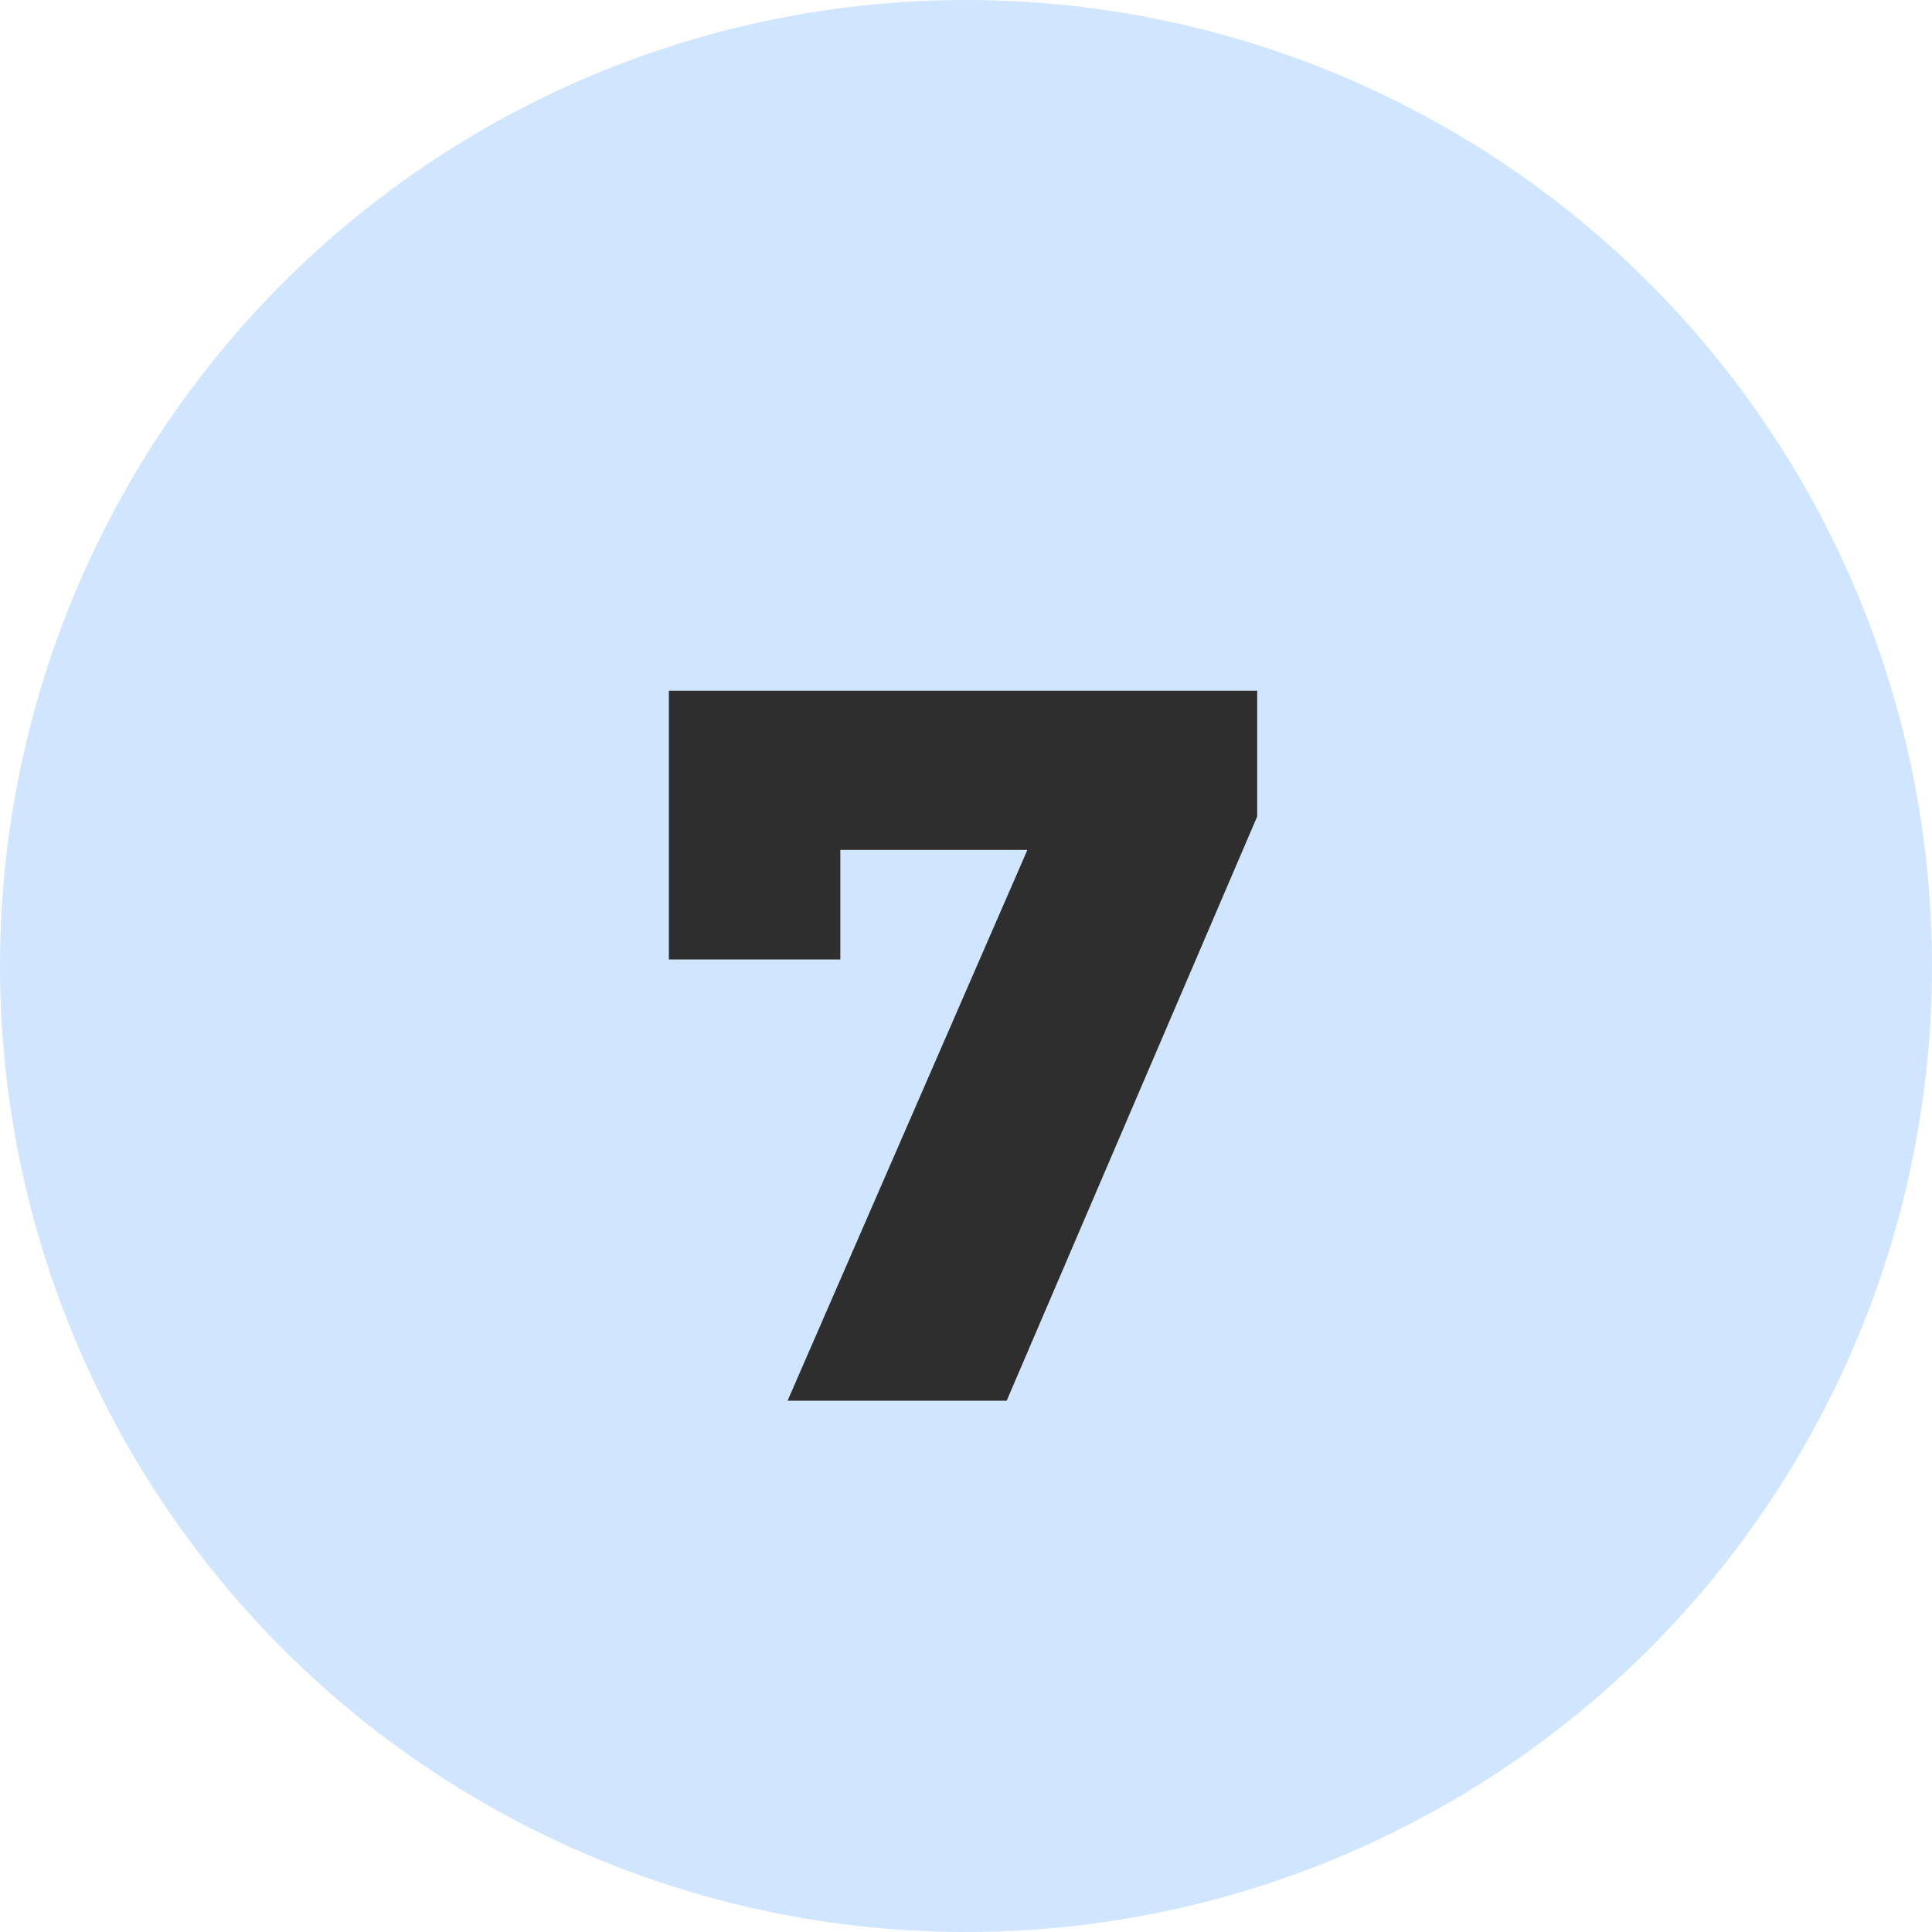
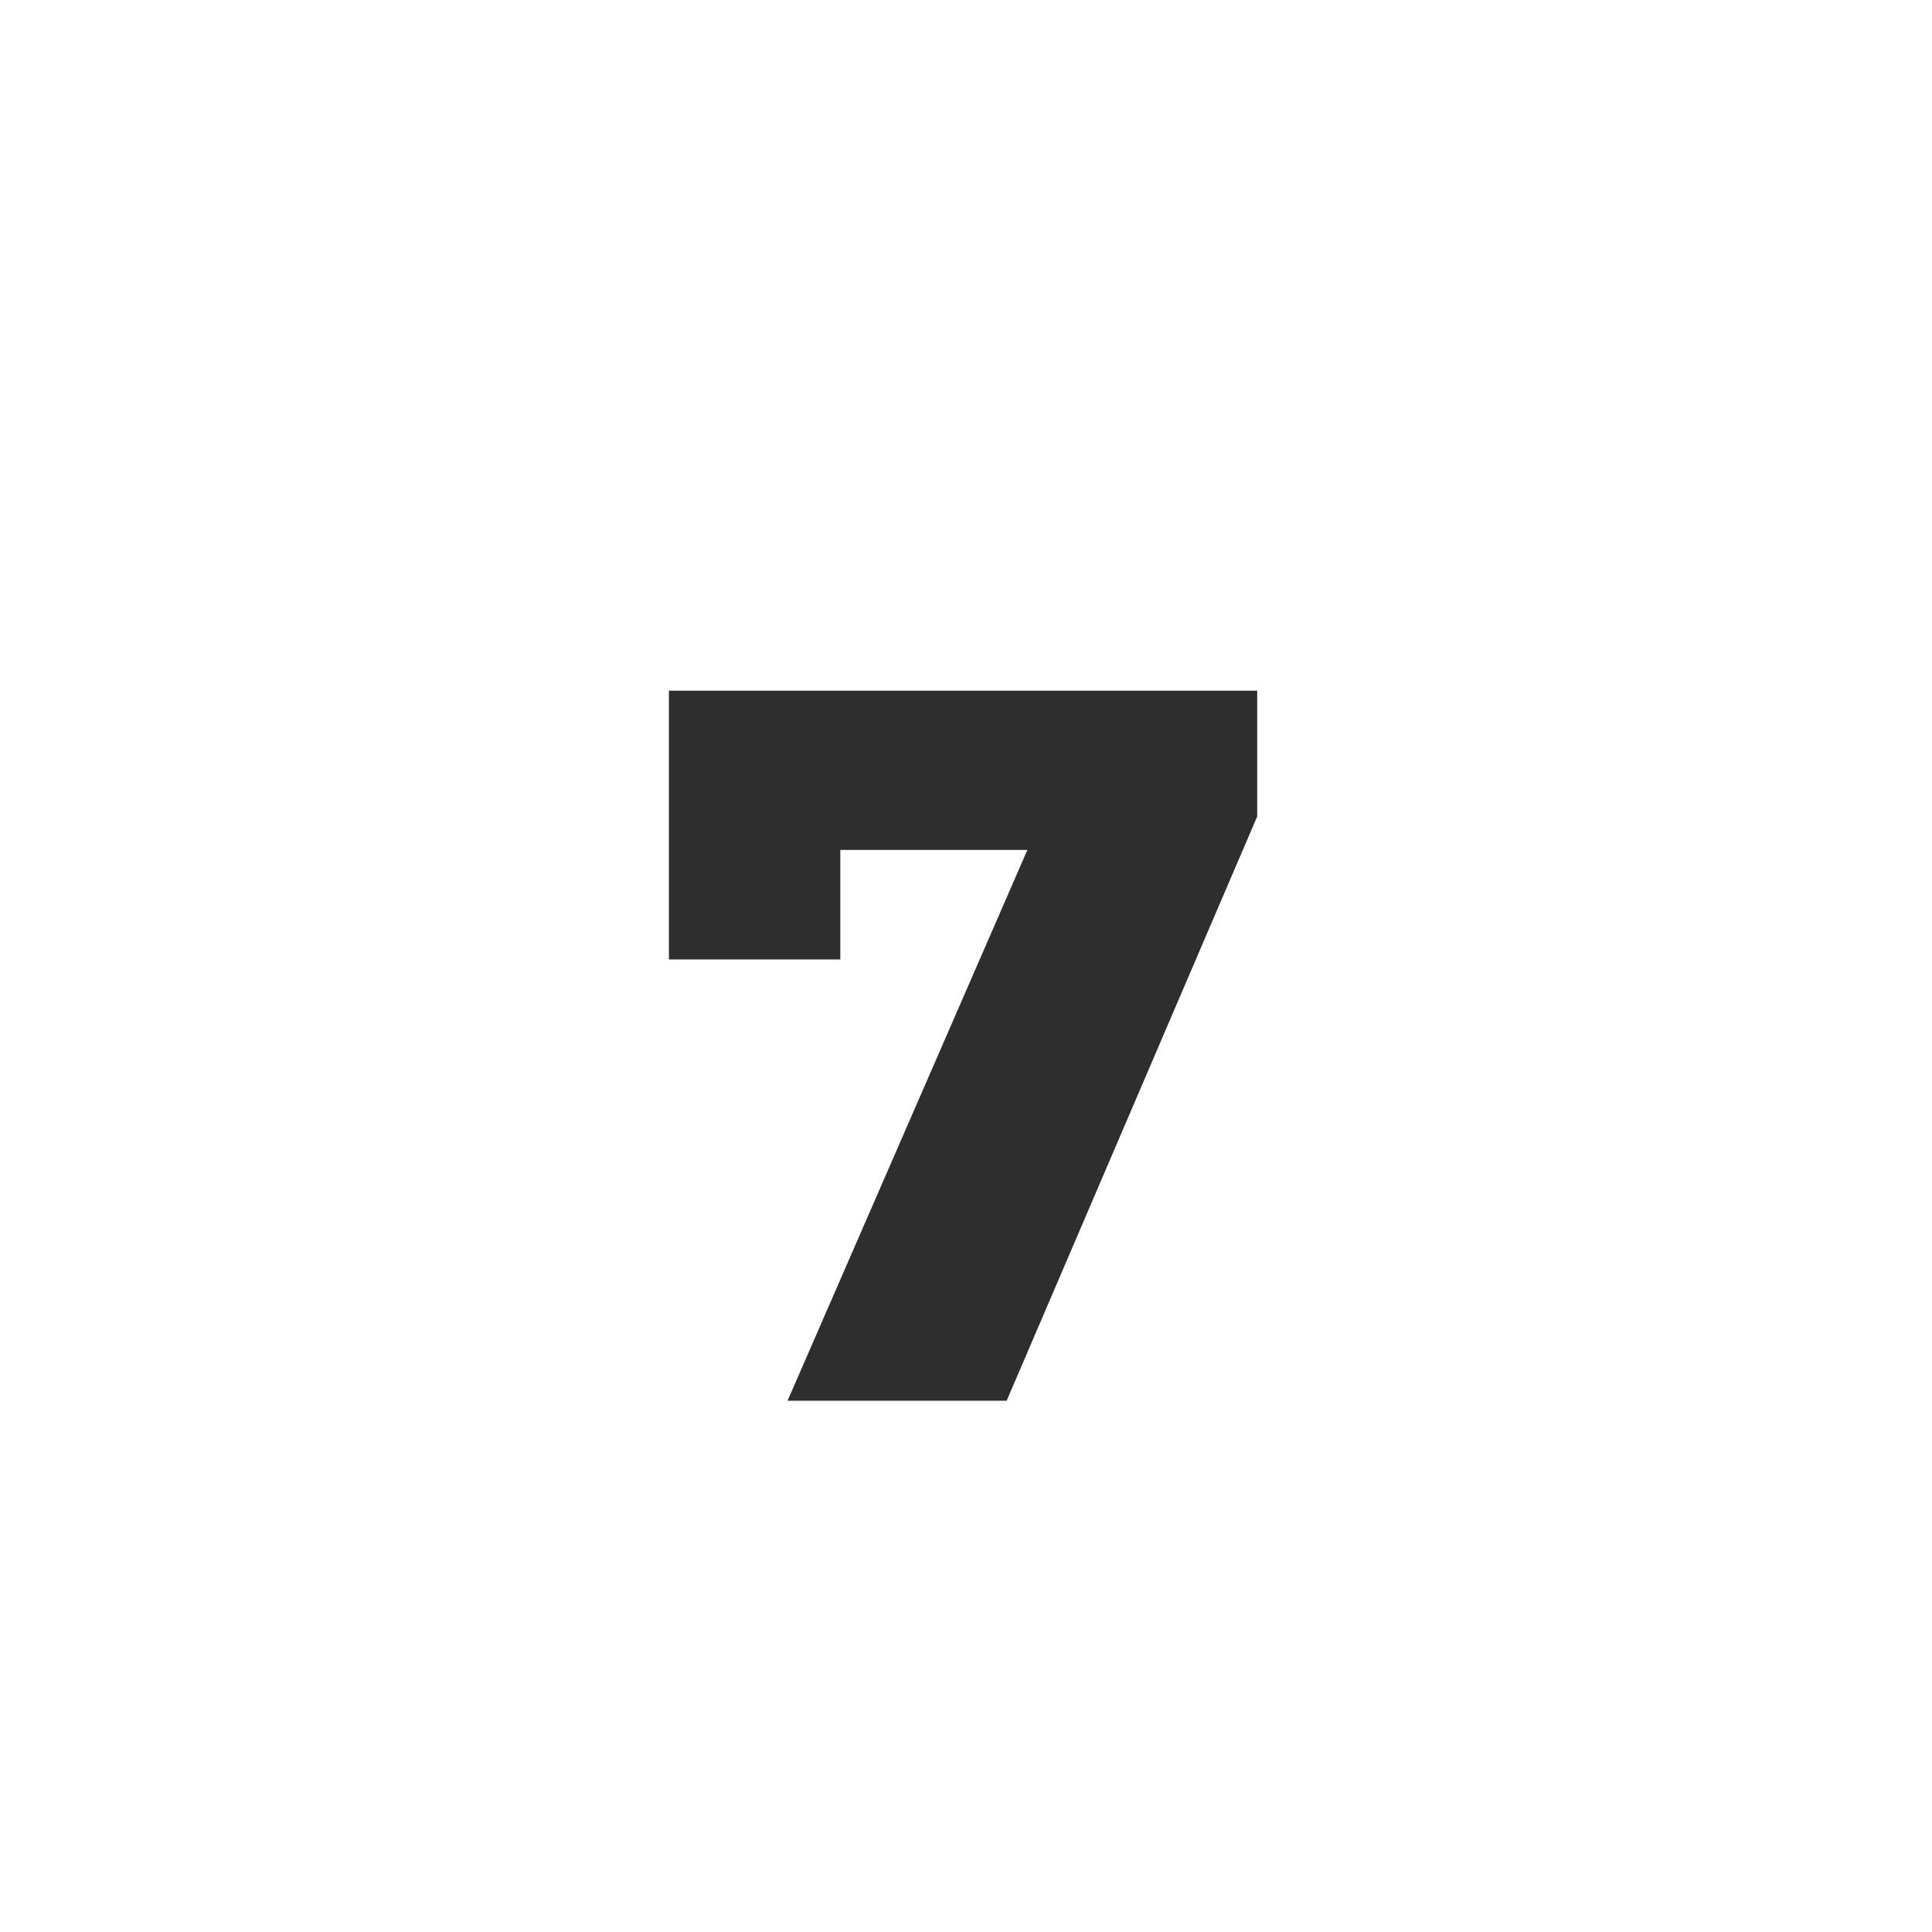
<svg xmlns="http://www.w3.org/2000/svg" width="40" height="40" viewBox="0 0 40 40" fill="none">
-   <circle cx="20" cy="20" r="20" fill="#D0E5FF" />
  <path d="M16.306 29L22.039 15.833L23.152 17.597H15.697L17.398 15.686V19.865H13.849V14.3H26.029V16.904L20.842 29H16.306Z" fill="#2E2E2E" />
</svg>